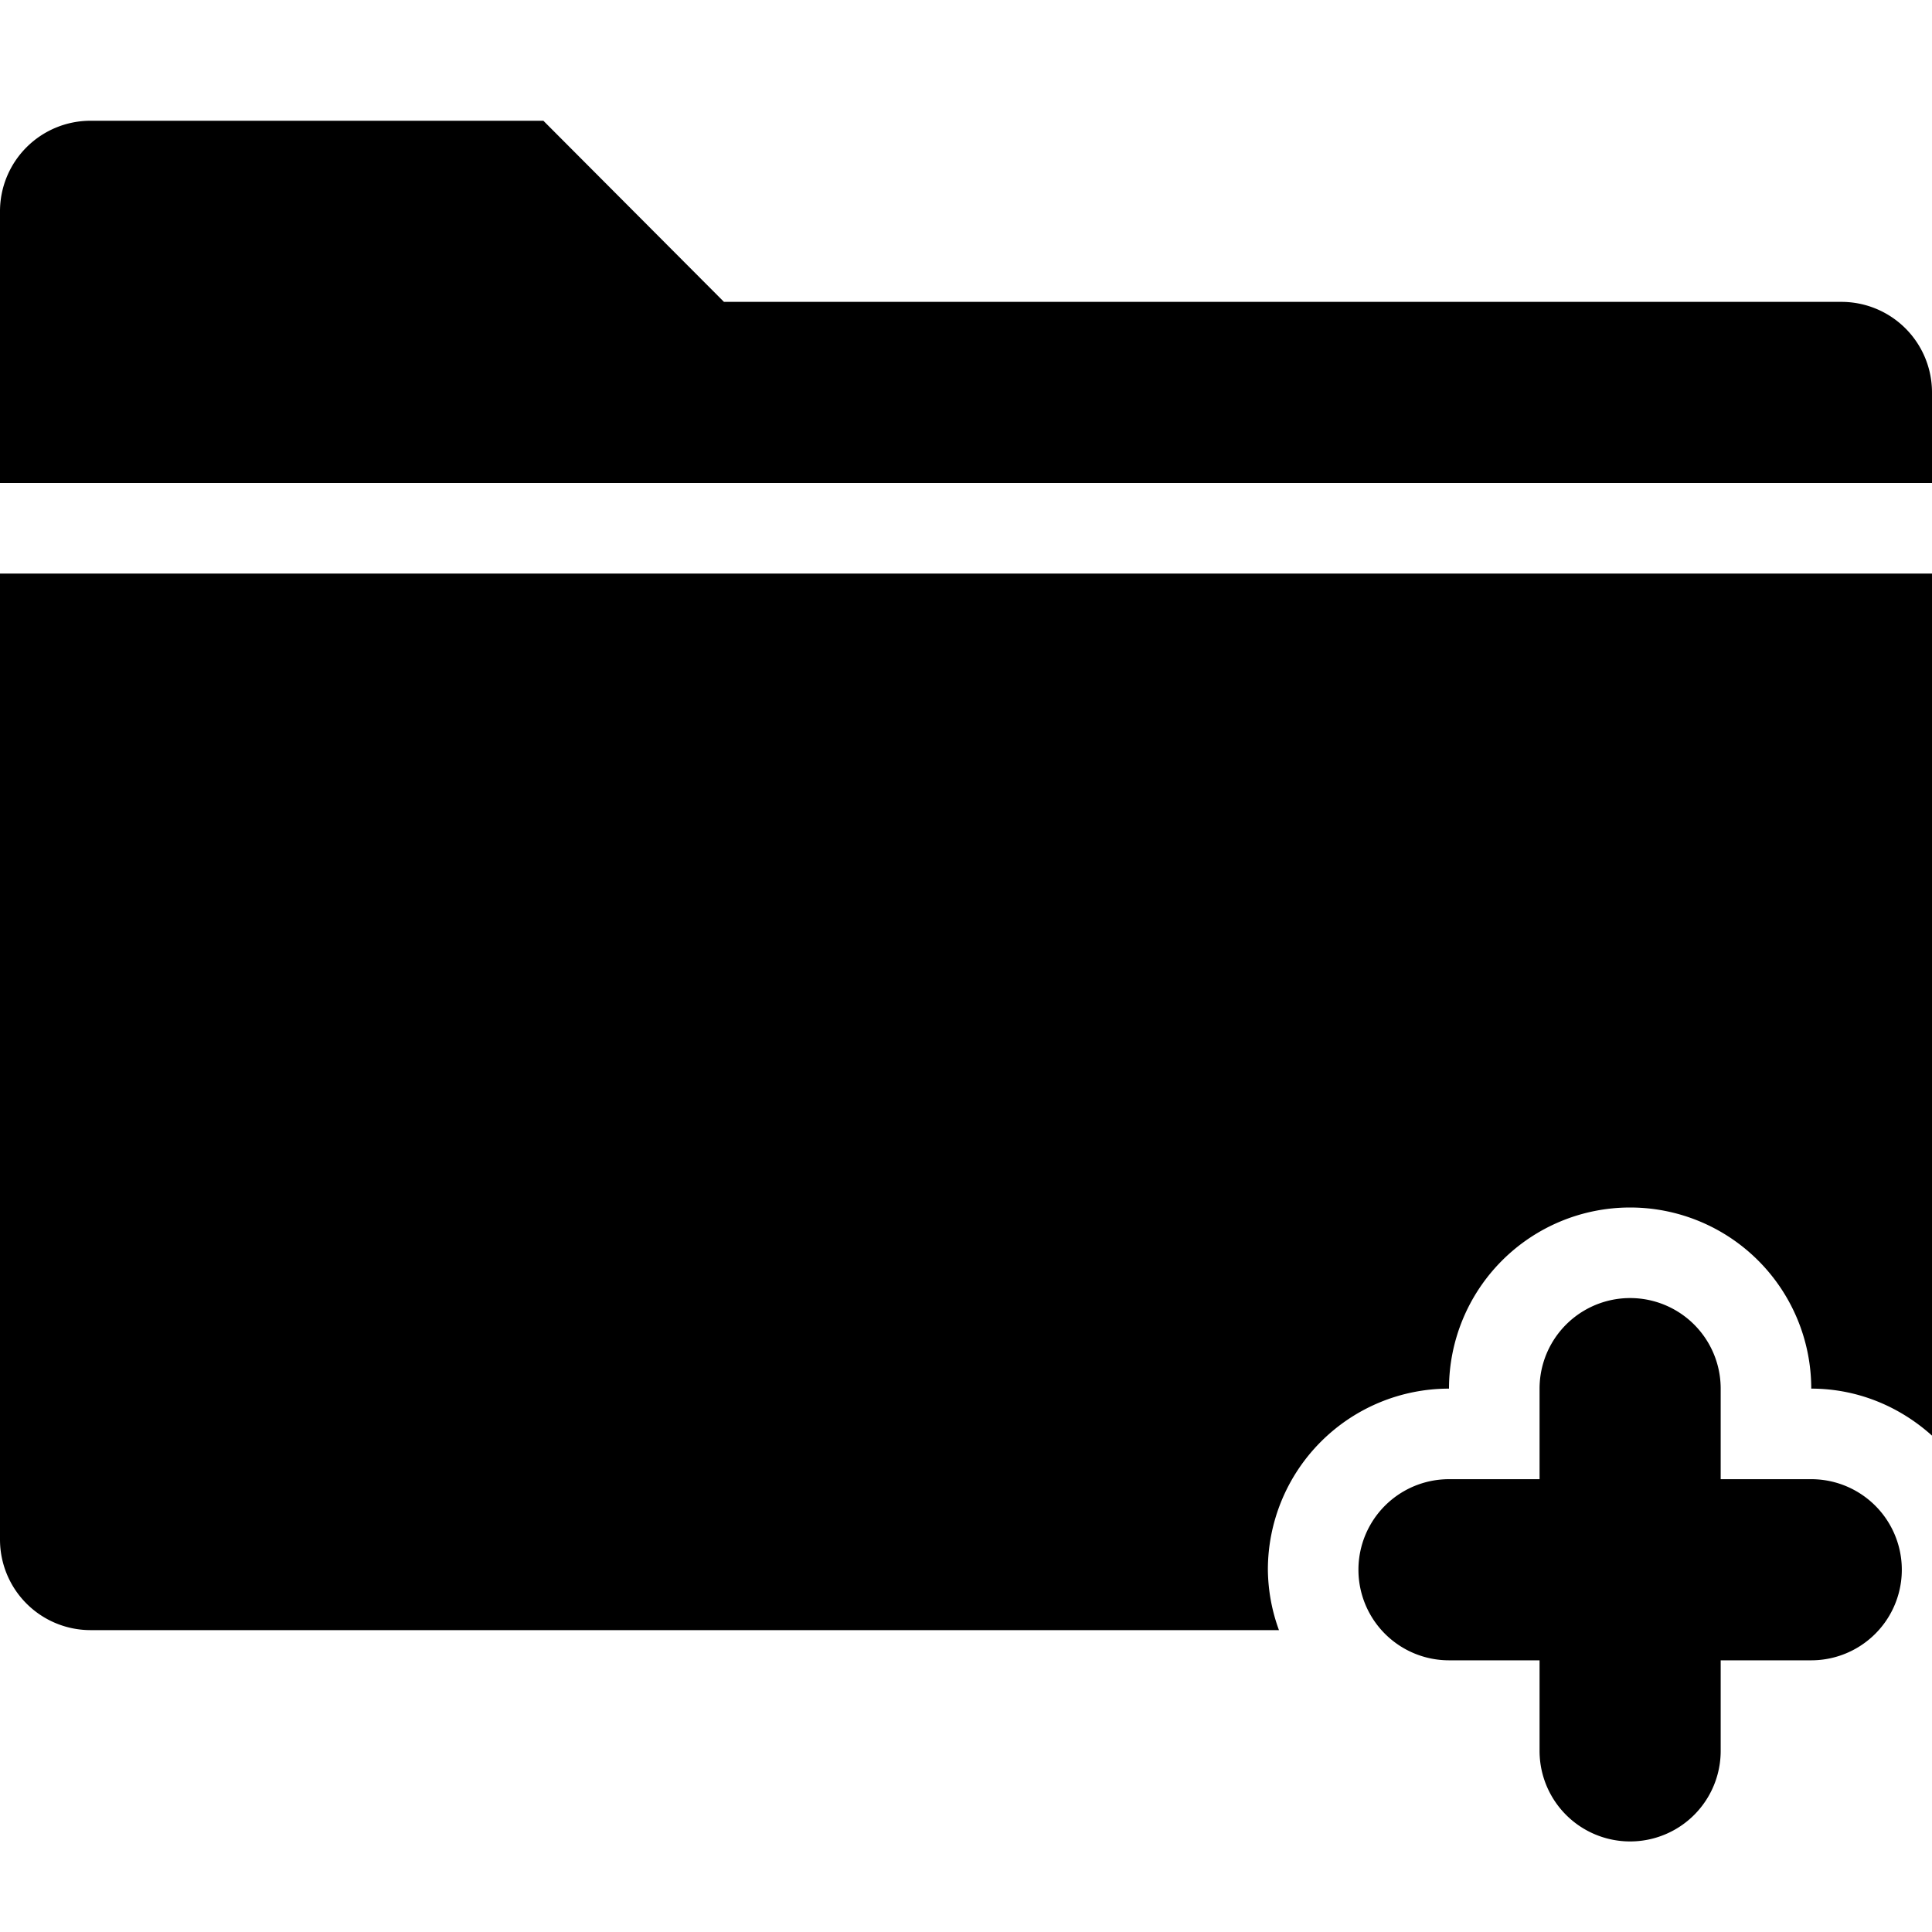
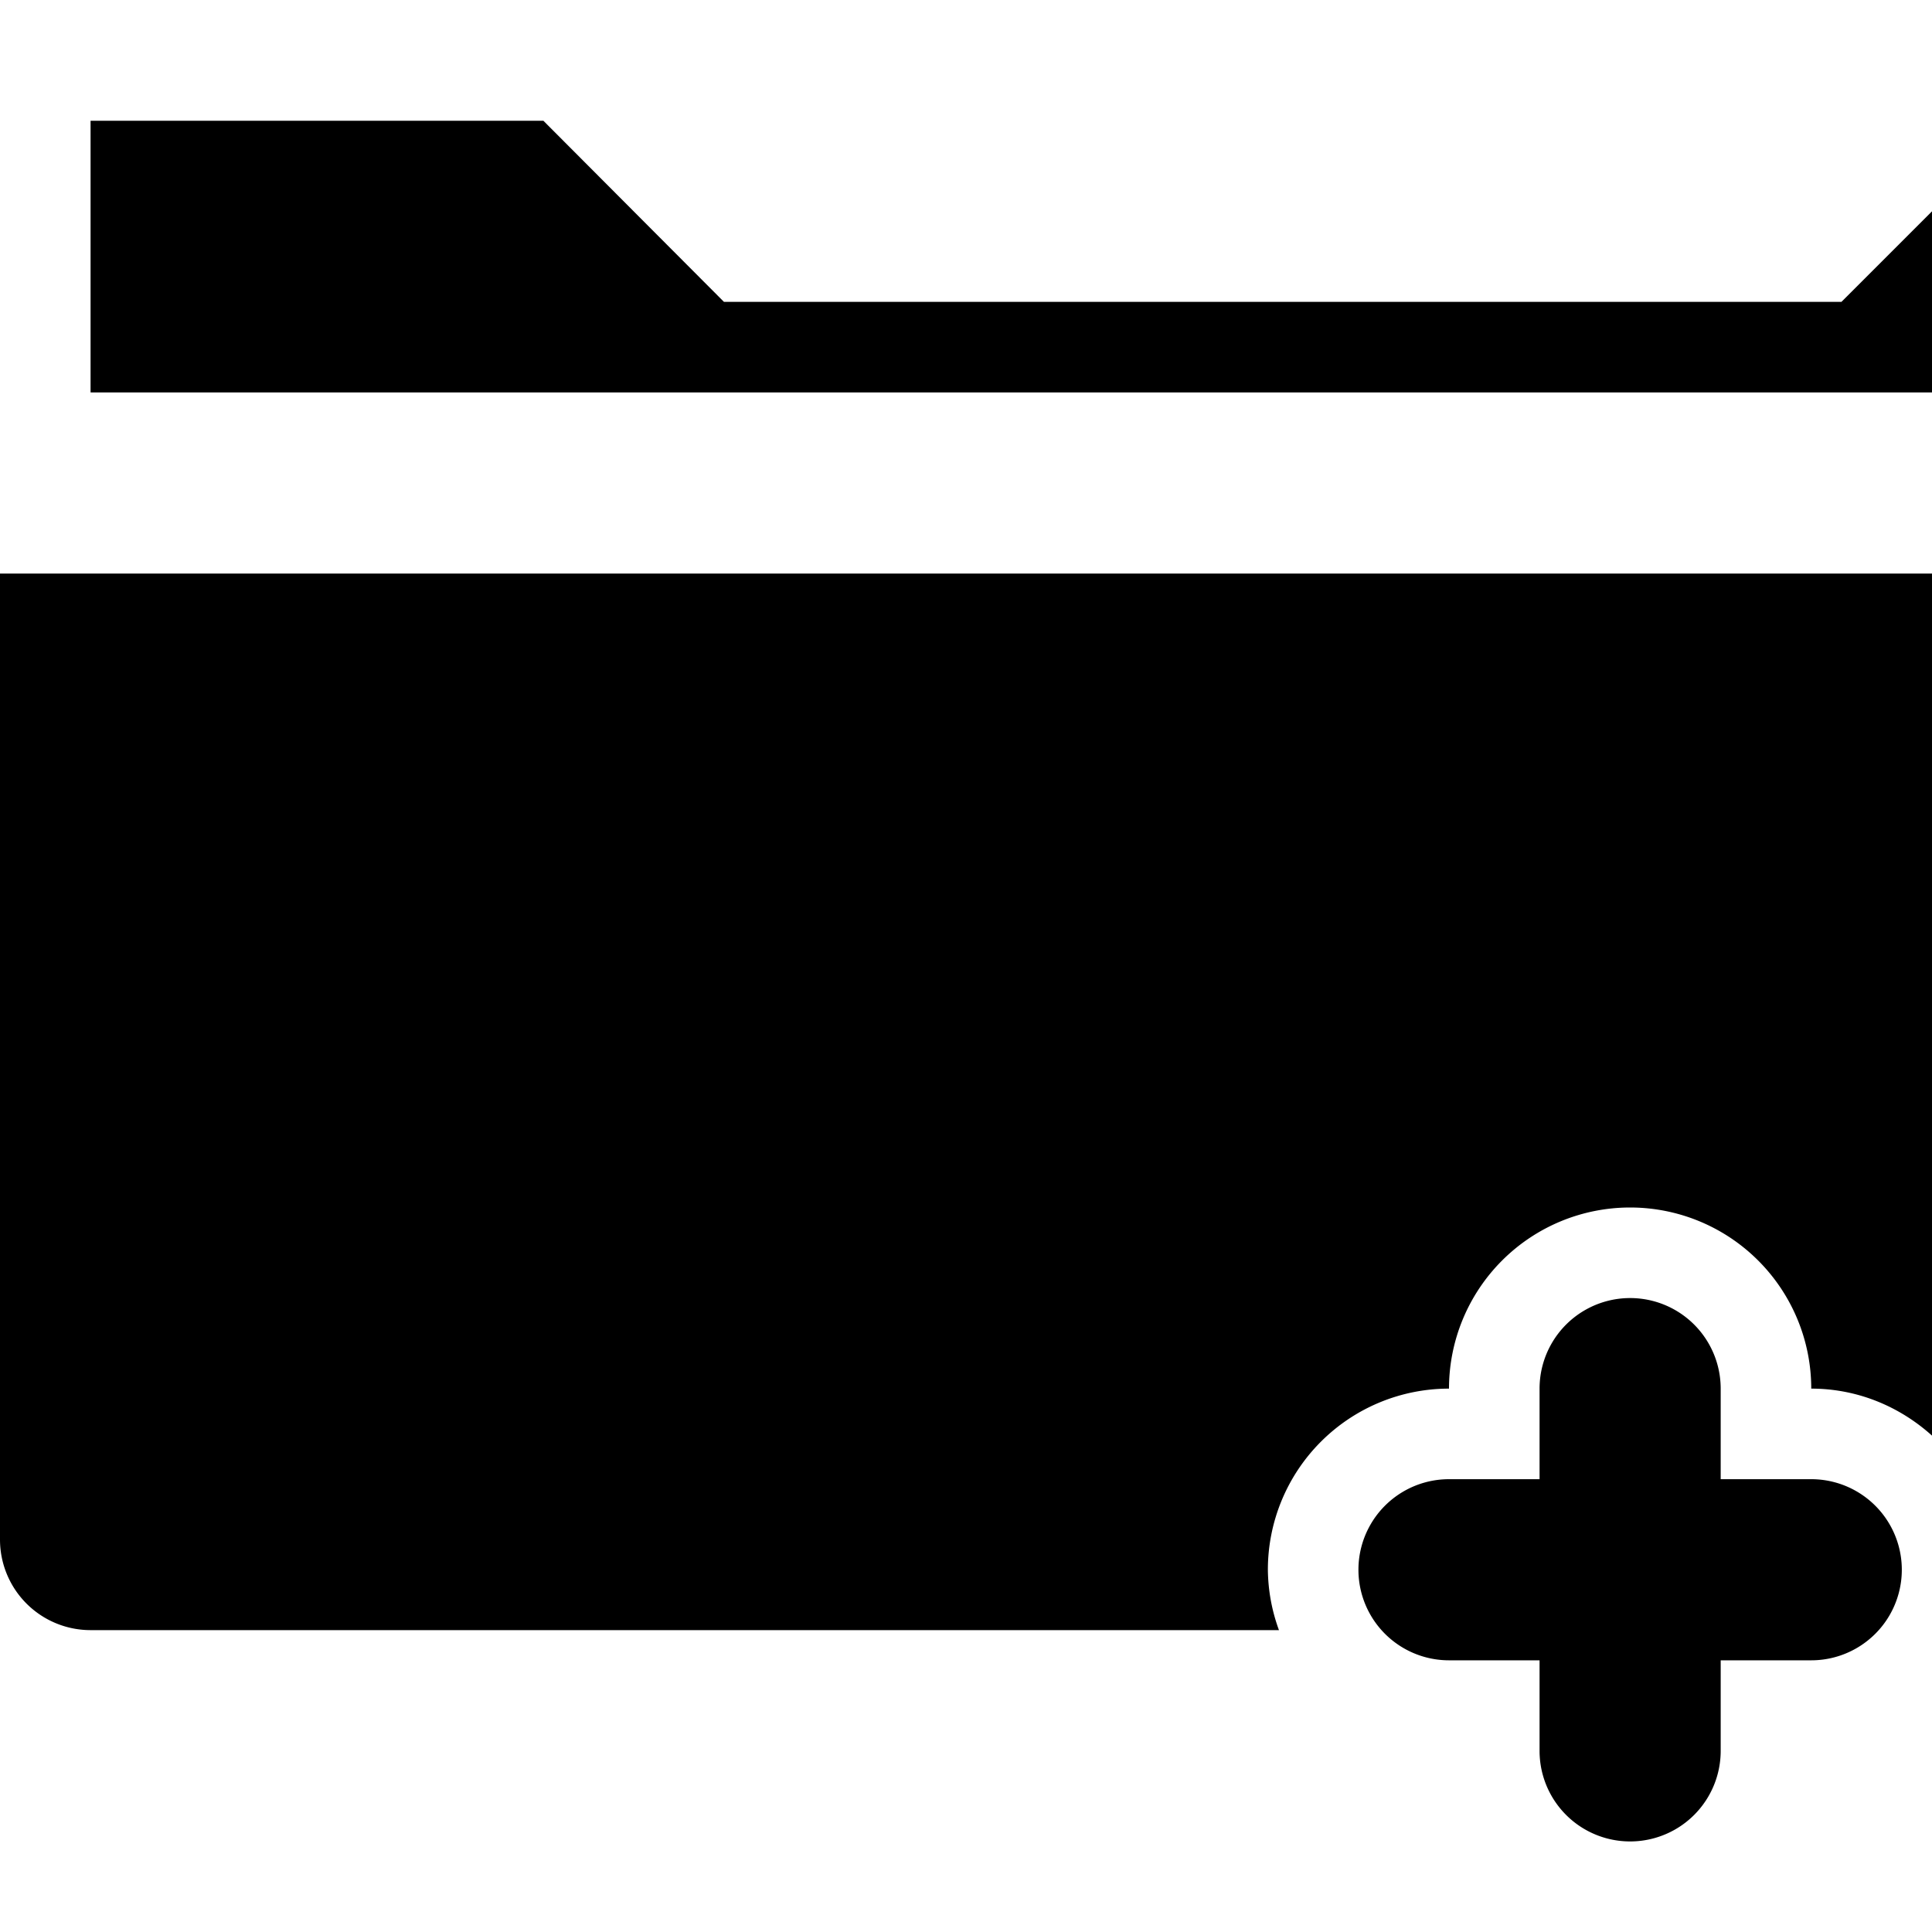
<svg xmlns="http://www.w3.org/2000/svg" width="64" height="64">
-   <path d="M60 49h-3v-3a3 3 0 10-6 0v3h-3a3 3 0 100 6h3v3a3 3 0 106 0v-3h3a3 3 0 100-6zM0 51a3 3 0 003 3h39.367A5.977 5.977 0 0142 52a6 6 0 016-6 6 6 0 1112 0c1.544 0 2.938.6 4 1.557V19H0v32zm61-41H23.982L18 4H3a3 3 0 00-3 3v9h64v-3a3 3 0 00-3-3z" />
+   <path d="M60 49h-3v-3a3 3 0 10-6 0v3h-3a3 3 0 100 6h3v3a3 3 0 106 0v-3h3a3 3 0 100-6zM0 51a3 3 0 003 3h39.367A5.977 5.977 0 0142 52a6 6 0 016-6 6 6 0 1112 0c1.544 0 2.938.6 4 1.557V19H0v32zm61-41H23.982L18 4H3v9h64v-3a3 3 0 00-3-3z" />
</svg>